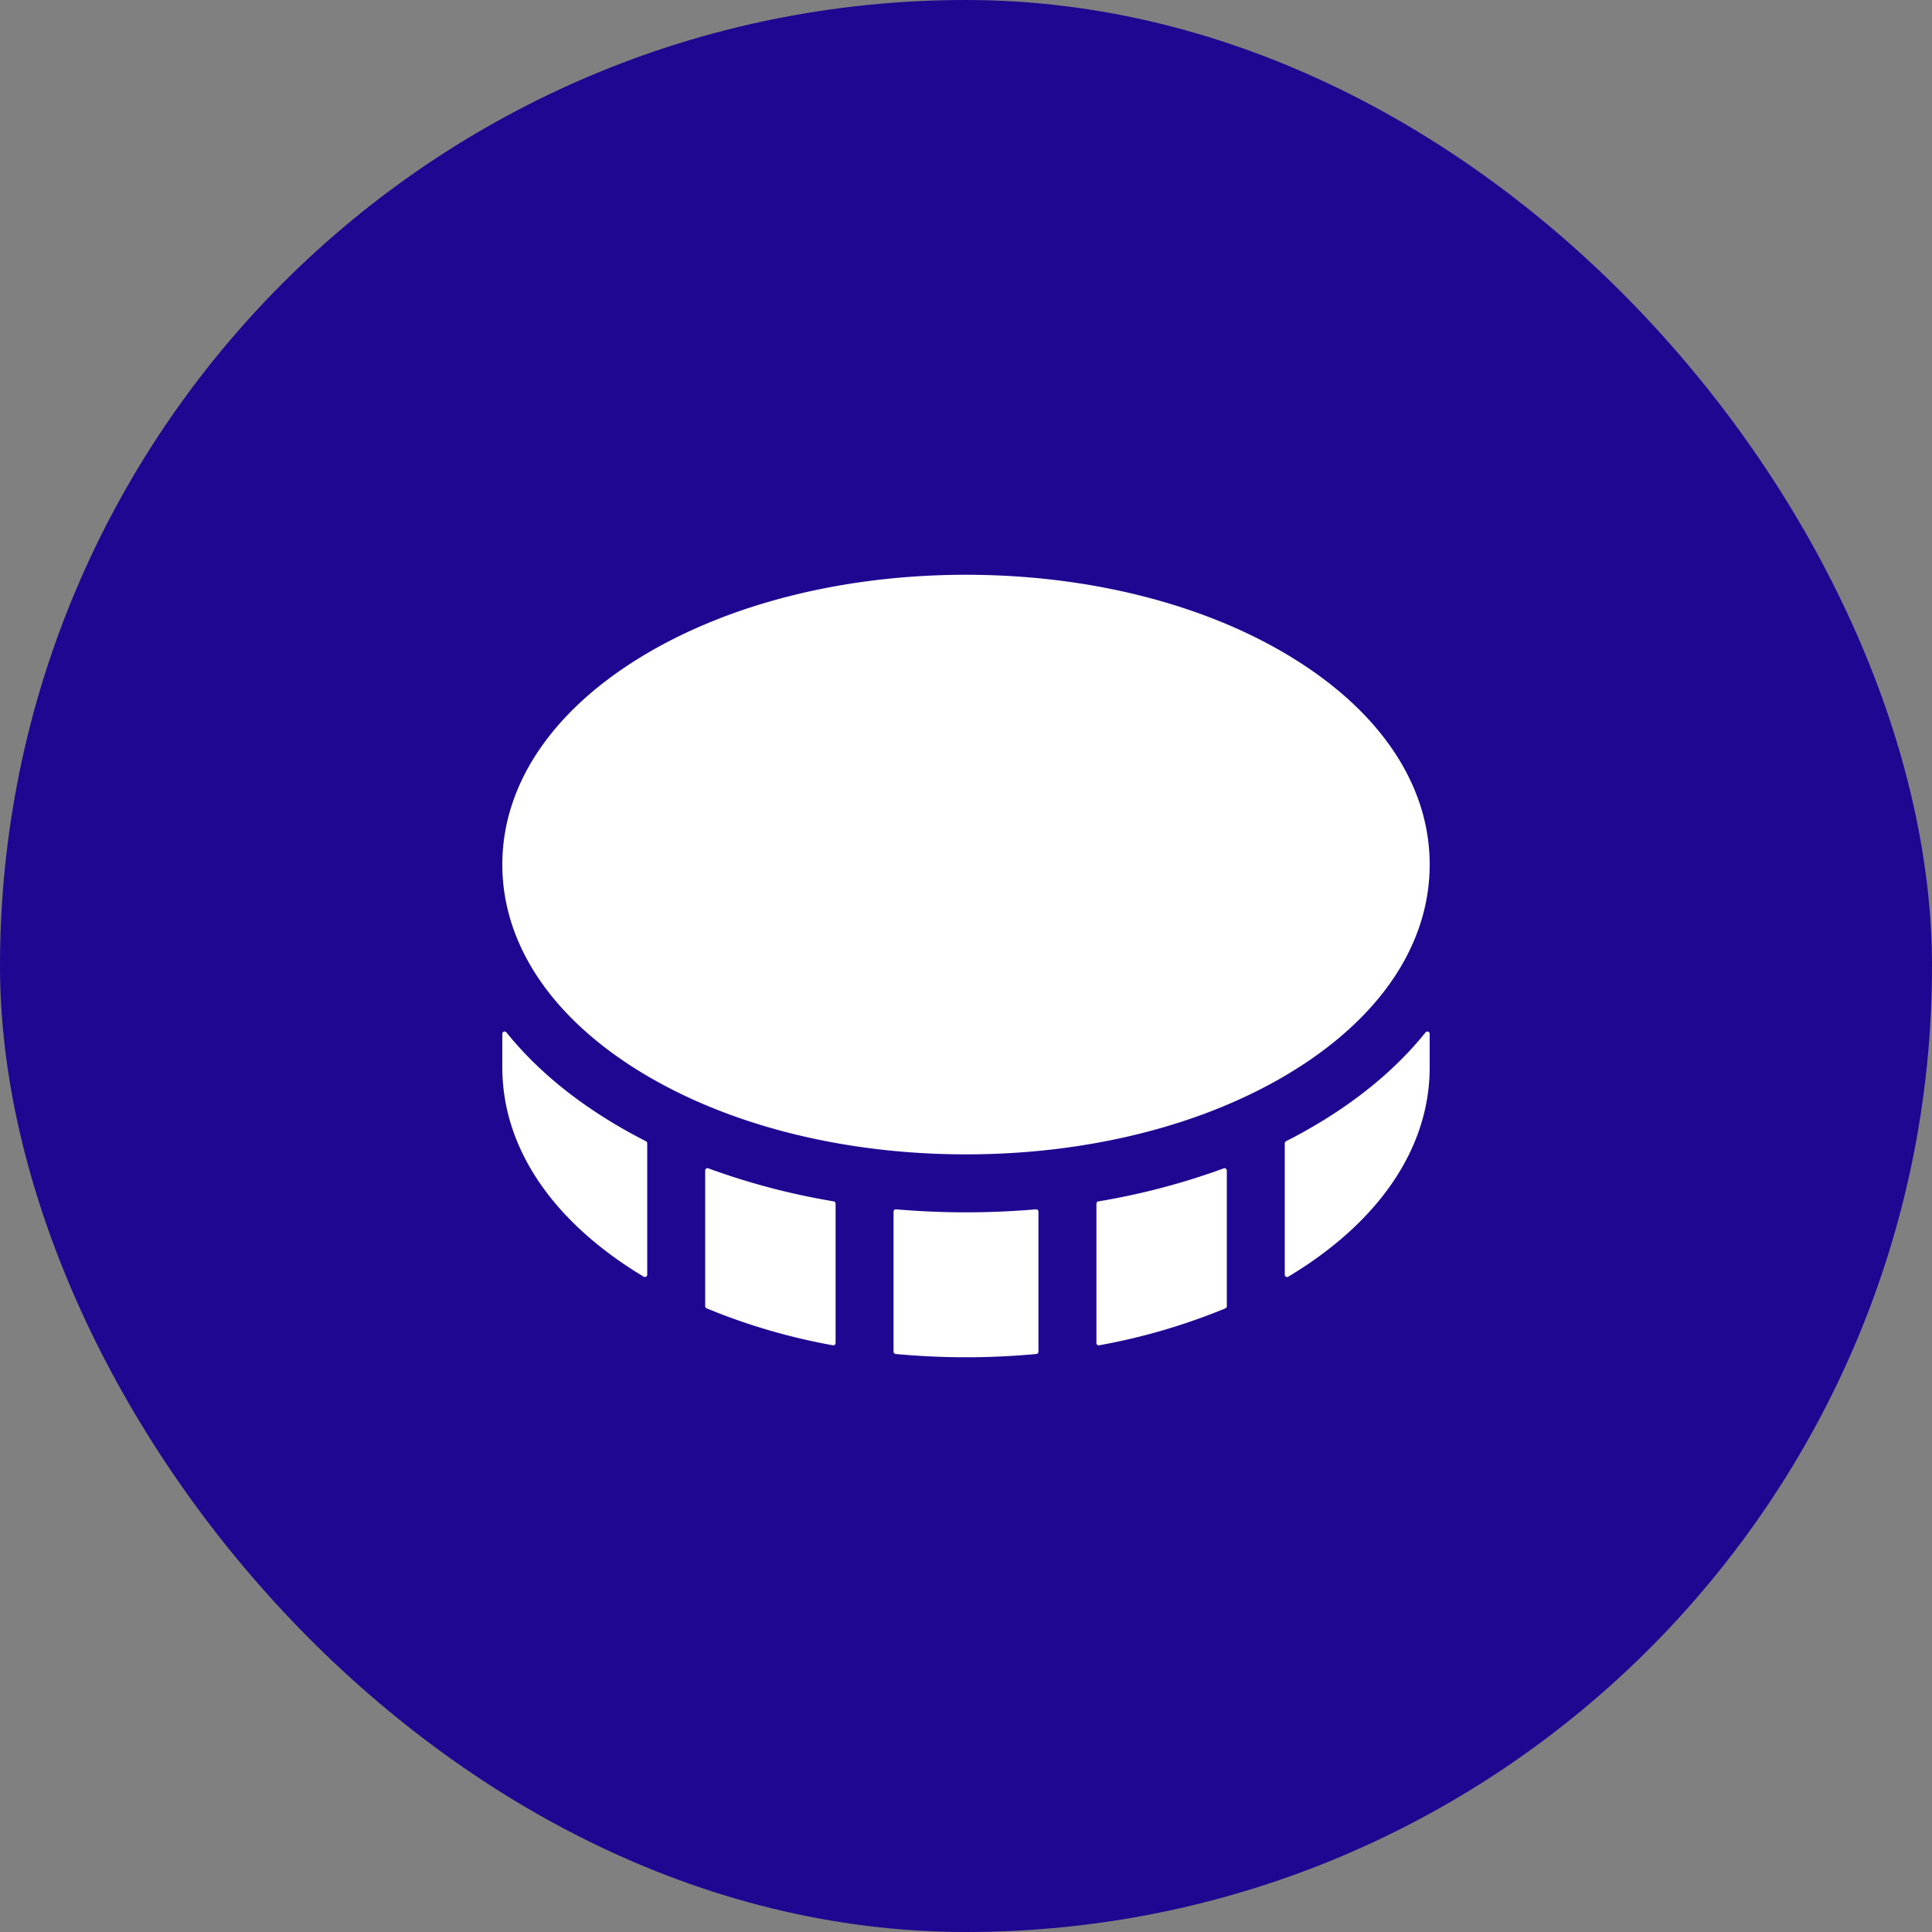
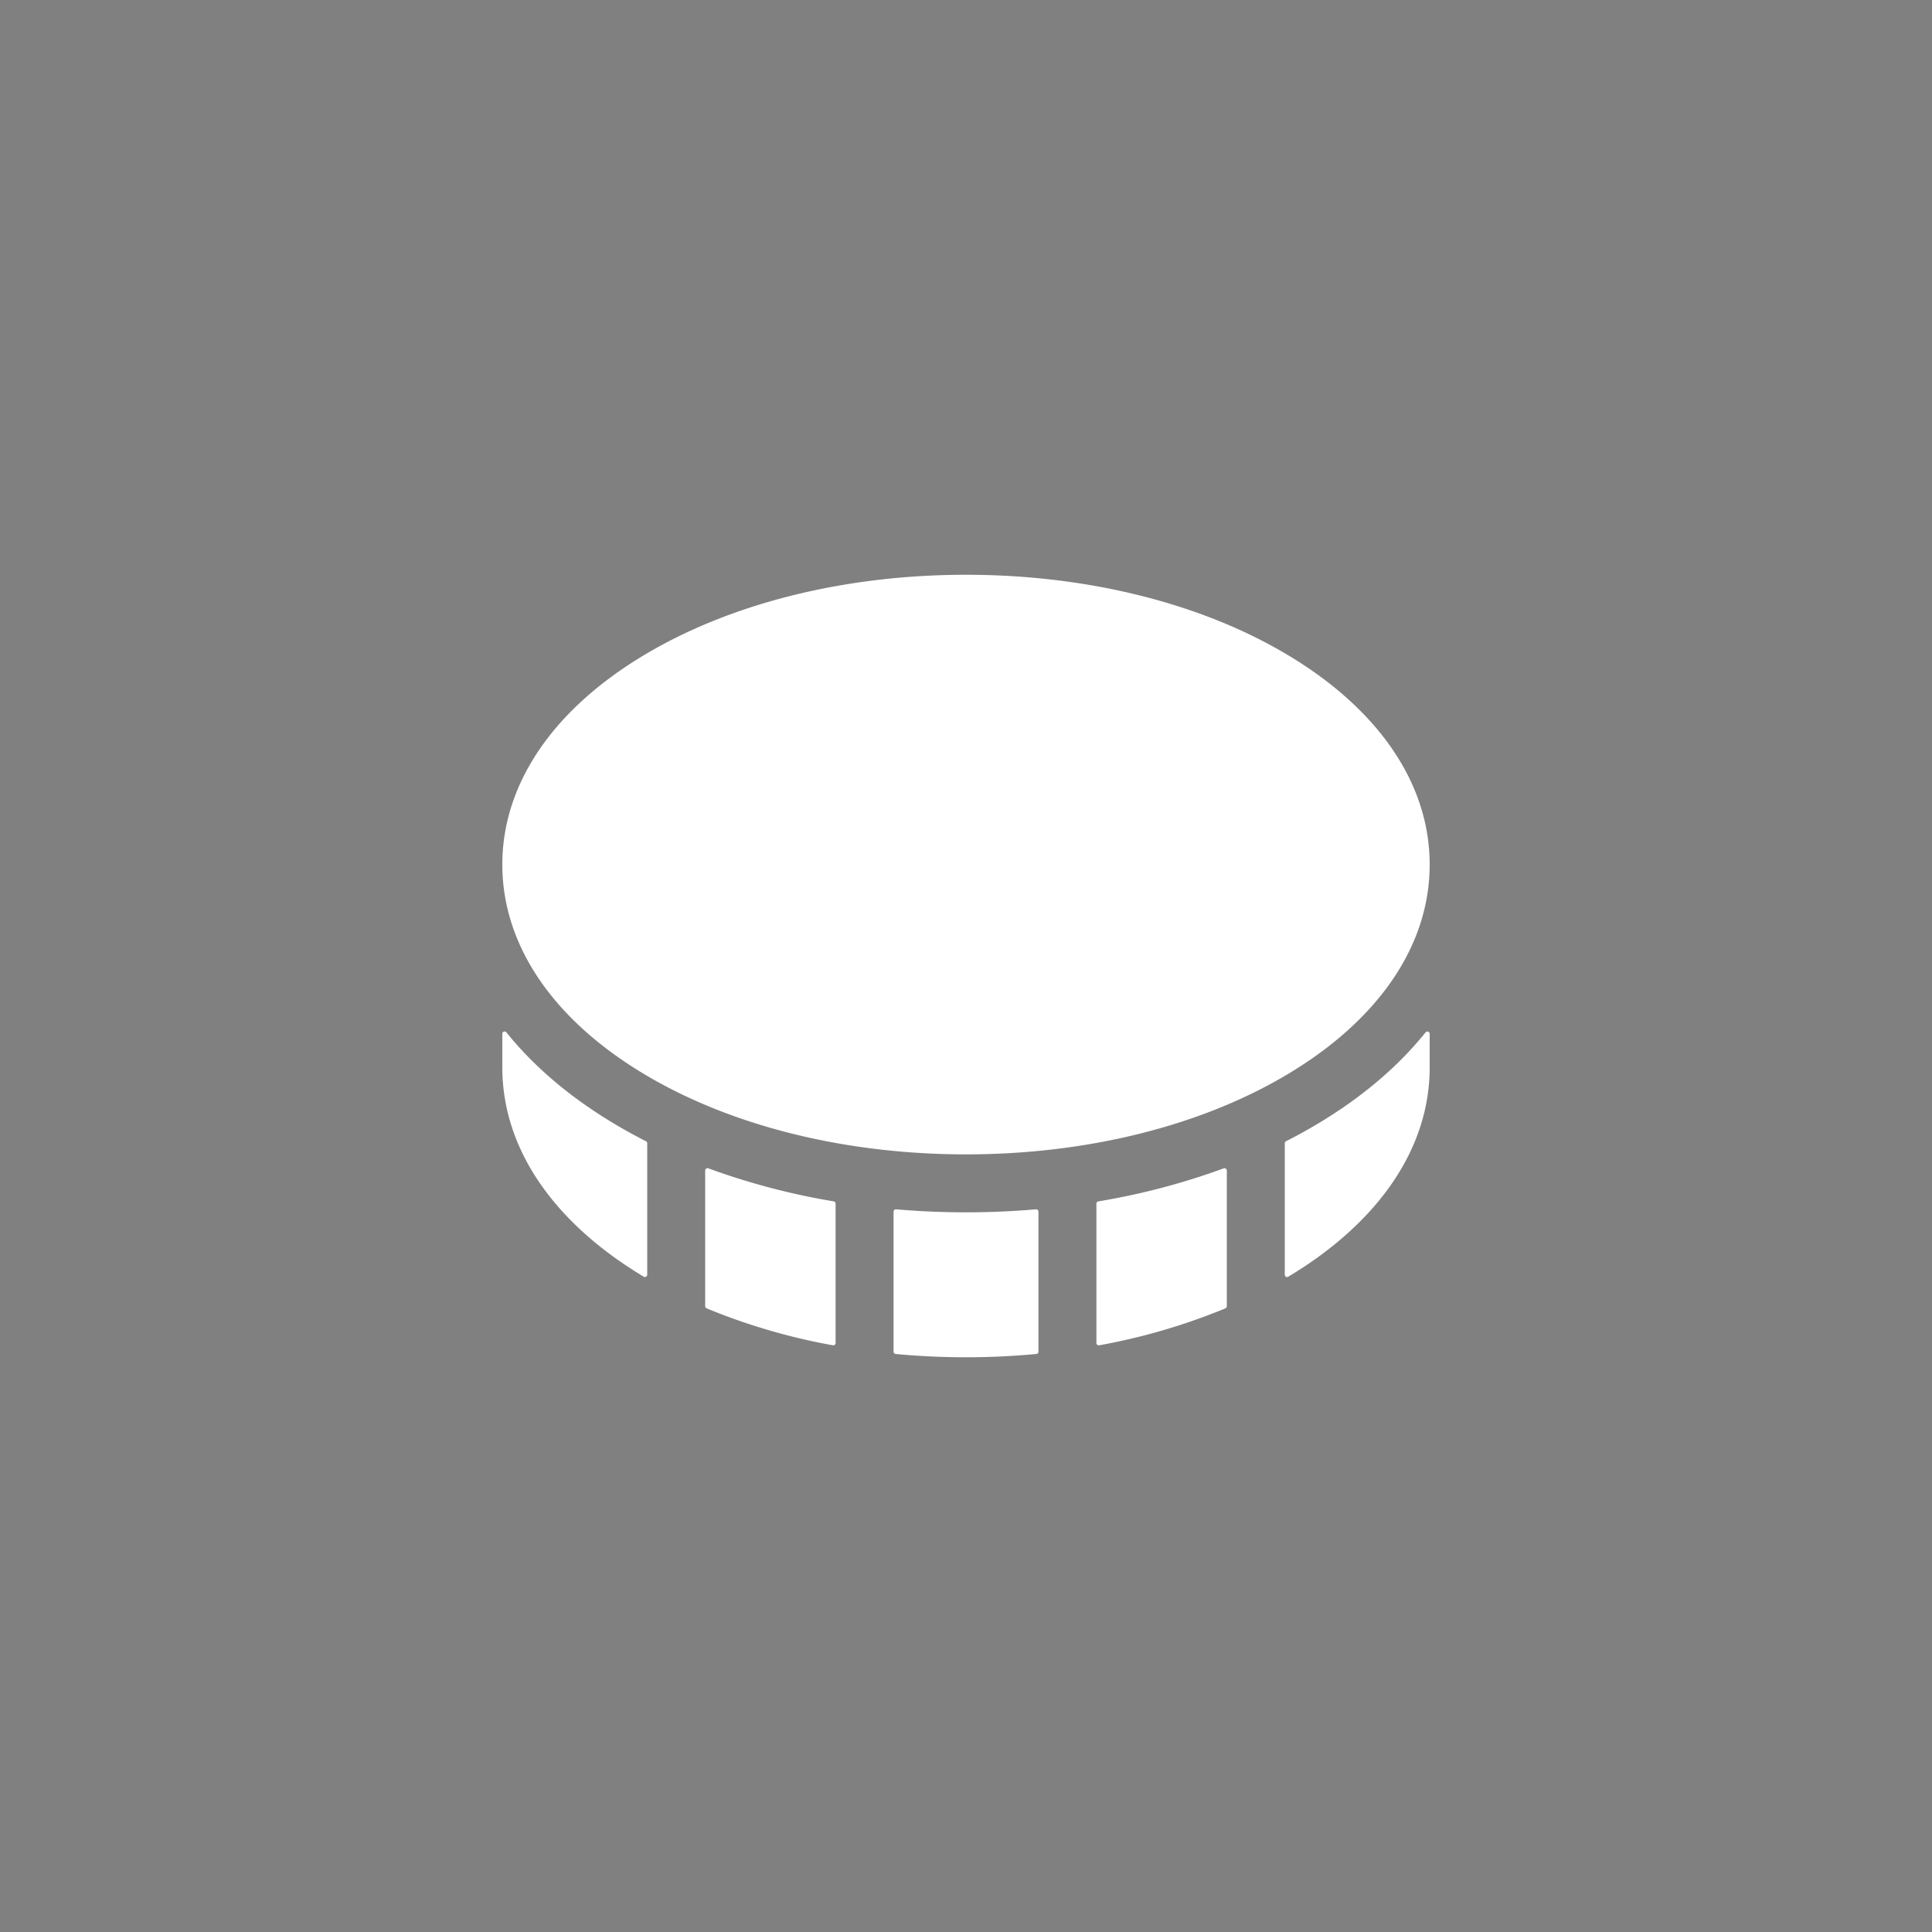
<svg xmlns="http://www.w3.org/2000/svg" width="50" height="50" fill="none">
  <rect width="100%" height="100%" fill="#808080" stroke="none" />
-   <rect width="50" height="50" rx="25" fill="#200791" />
-   <path d="M25 29.875c-3.139 0-6.101-.74-8.34-2.084-2.36-1.416-3.66-3.34-3.66-5.416 0-2.077 1.3-4 3.66-5.416 2.239-1.344 5.201-2.084 8.34-2.084 3.139 0 6.101.74 8.34 2.084 2.36 1.416 3.66 3.34 3.66 5.416 0 2.077-1.3 4-3.66 5.416-2.239 1.344-5.201 2.084-8.34 2.084zm-8.25-.287a.06.06 0 00-.032-.053 13.448 13.448 0 01-.83-.458c-1.136-.68-2.069-1.473-2.783-2.36-.035-.043-.105-.018-.105.038v.87c0 2.077 1.3 4 3.66 5.416a.06.06 0 00.09-.051v-3.402zm11.696 5.228a15.946 15.946 0 003.267-.956.06.06 0 00.037-.055v-3.512a.06.06 0 00-.08-.056 18.027 18.027 0 01-3.246.855.06.06 0 00-.049.059v3.607a.06.06 0 00.07.058zm-10.159-.956a15.95 15.95 0 003.268.956.06.06 0 00.07-.058V31.15a.06.06 0 00-.05-.059 18.026 18.026 0 01-3.245-.855.06.06 0 00-.08.056v3.512a.06.06 0 00.037.055zm8.588-2.504a.06.06 0 00-.064-.059 21.032 21.032 0 01-3.622 0 .06.06 0 00-.064.06v3.624c0 .03.023.056.054.06a19.557 19.557 0 003.642 0 .06.06 0 00.054-.06v-3.625zm7.237-2.279a13.5 13.5 0 01-.83.458.06.06 0 00-.032.053v3.402c0 .046.05.075.09.051 2.36-1.416 3.66-3.34 3.66-5.416v-.87a.06.06 0 00-.106-.038c-.713.887-1.646 1.68-2.782 2.36z" fill="#fff" />
+   <path d="M25 29.875c-3.139 0-6.101-.74-8.34-2.084-2.36-1.416-3.66-3.34-3.66-5.416 0-2.077 1.3-4 3.66-5.416 2.239-1.344 5.201-2.084 8.34-2.084 3.139 0 6.101.74 8.34 2.084 2.36 1.416 3.66 3.34 3.66 5.416 0 2.077-1.3 4-3.66 5.416-2.239 1.344-5.201 2.084-8.34 2.084zm-8.25-.287a.06.06 0 00-.032-.053 13.448 13.448 0 01-.83-.458c-1.136-.68-2.069-1.473-2.783-2.36-.035-.043-.105-.018-.105.038v.87c0 2.077 1.3 4 3.66 5.416a.06.06 0 00.09-.051v-3.402zm11.696 5.228a15.946 15.946 0 003.267-.956.06.06 0 00.037-.055v-3.512a.06.06 0 00-.08-.056 18.027 18.027 0 01-3.246.855.06.06 0 00-.049.059v3.607a.06.06 0 00.07.058zm-10.159-.956a15.95 15.95 0 003.268.956.06.06 0 00.07-.058V31.15a.06.06 0 00-.05-.059 18.026 18.026 0 01-3.245-.855.06.06 0 00-.08.056v3.512a.06.06 0 00.037.055zm8.588-2.504a.06.06 0 00-.064-.059 21.032 21.032 0 01-3.622 0 .06.06 0 00-.064.06v3.624c0 .03.023.056.054.06a19.557 19.557 0 003.642 0 .06.06 0 00.054-.06v-3.625zm7.237-2.279a13.5 13.5 0 01-.83.458.06.06 0 00-.032.053v3.402c0 .046.05.075.09.051 2.36-1.416 3.66-3.34 3.66-5.416v-.87a.06.06 0 00-.106-.038c-.713.887-1.646 1.68-2.782 2.36" fill="#fff" />
</svg>